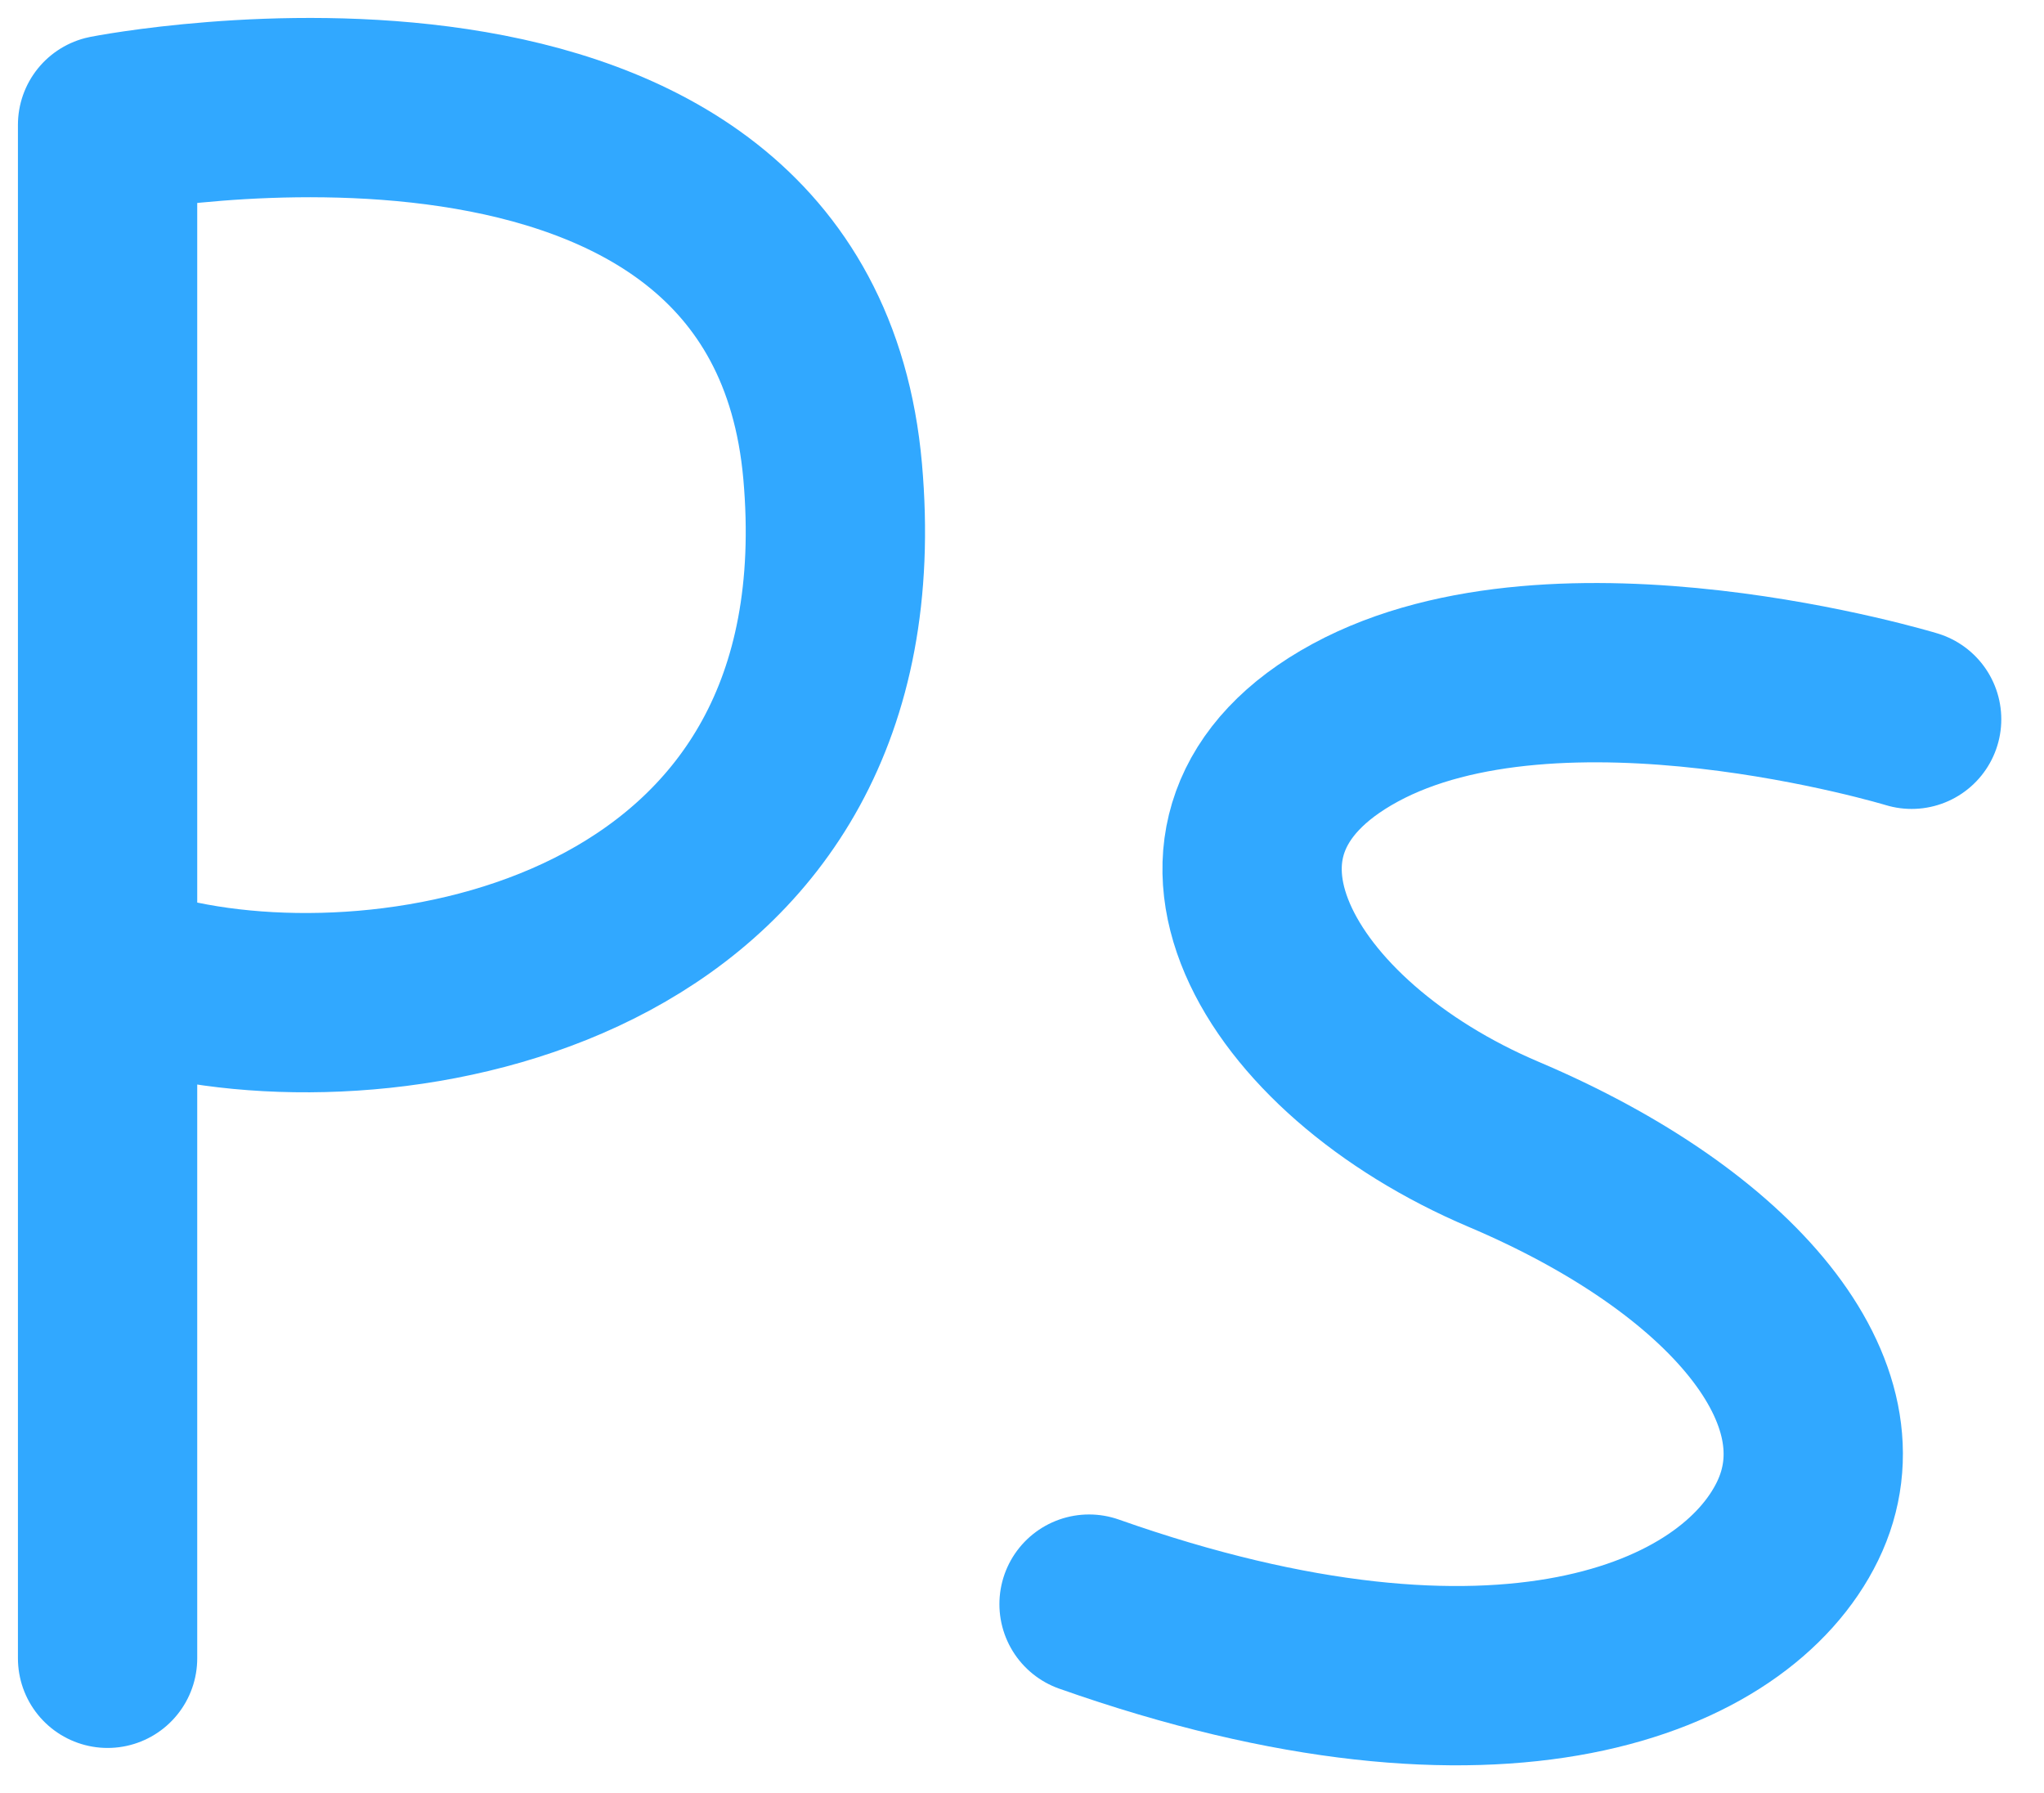
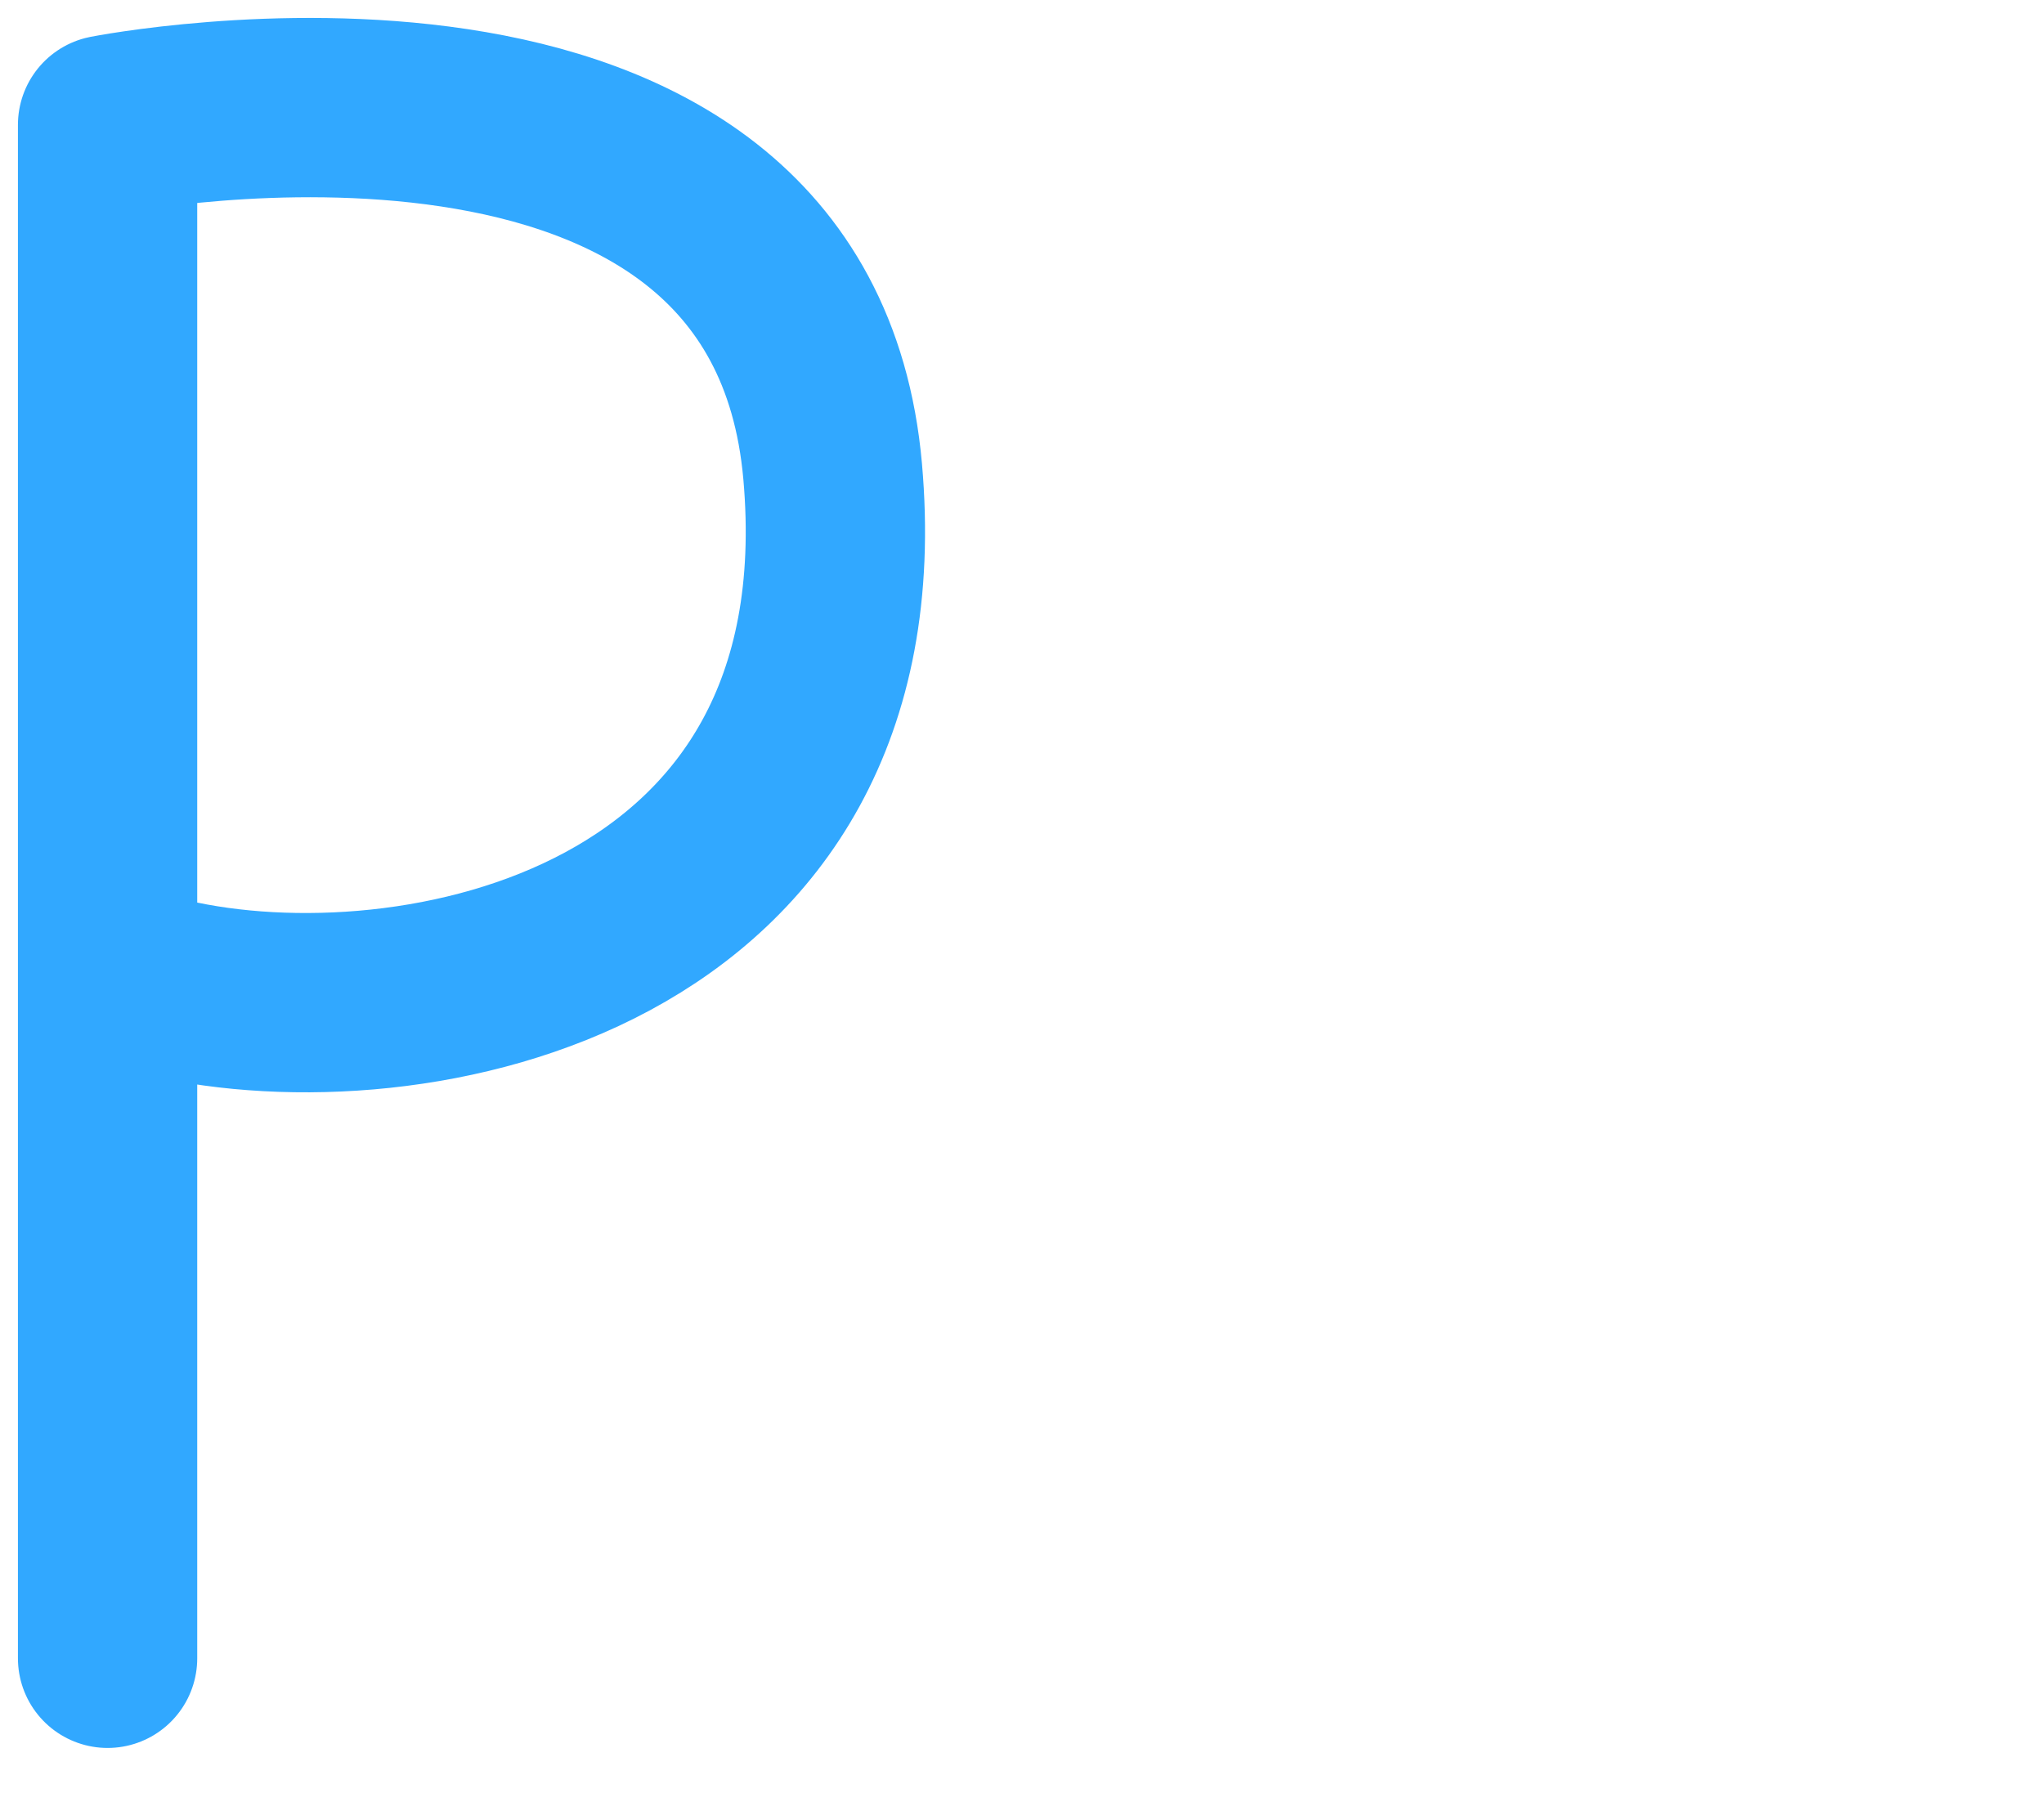
<svg xmlns="http://www.w3.org/2000/svg" width="57" height="50" viewBox="0 0 57 50">
  <g>
    <g>
      <g>
        <path fill="none" stroke="#31a8ff" stroke-linecap="round" stroke-linejoin="round" stroke-miterlimit="20" stroke-width="5" d="M3 46.244v0V3.482v0s19.037-3.748 20.22 9.666c1.184 13.414-11.737 15.978-18.543 14.4" />
      </g>
      <g>
-         <path fill="none" stroke="#31a8ff" stroke-linecap="round" stroke-linejoin="round" stroke-miterlimit="20" stroke-width="5" d="M53.309 20.058v0s-9.831-2.988-15.518.097c-5.686 3.084-2.217 9.06 4.145 11.759 6.36 2.698 9.927 6.939 8.192 10.505-1.735 3.567-8.29 6.362-19.758 2.314" />
-       </g>
+         </g>
    </g>
  </g>
</svg>